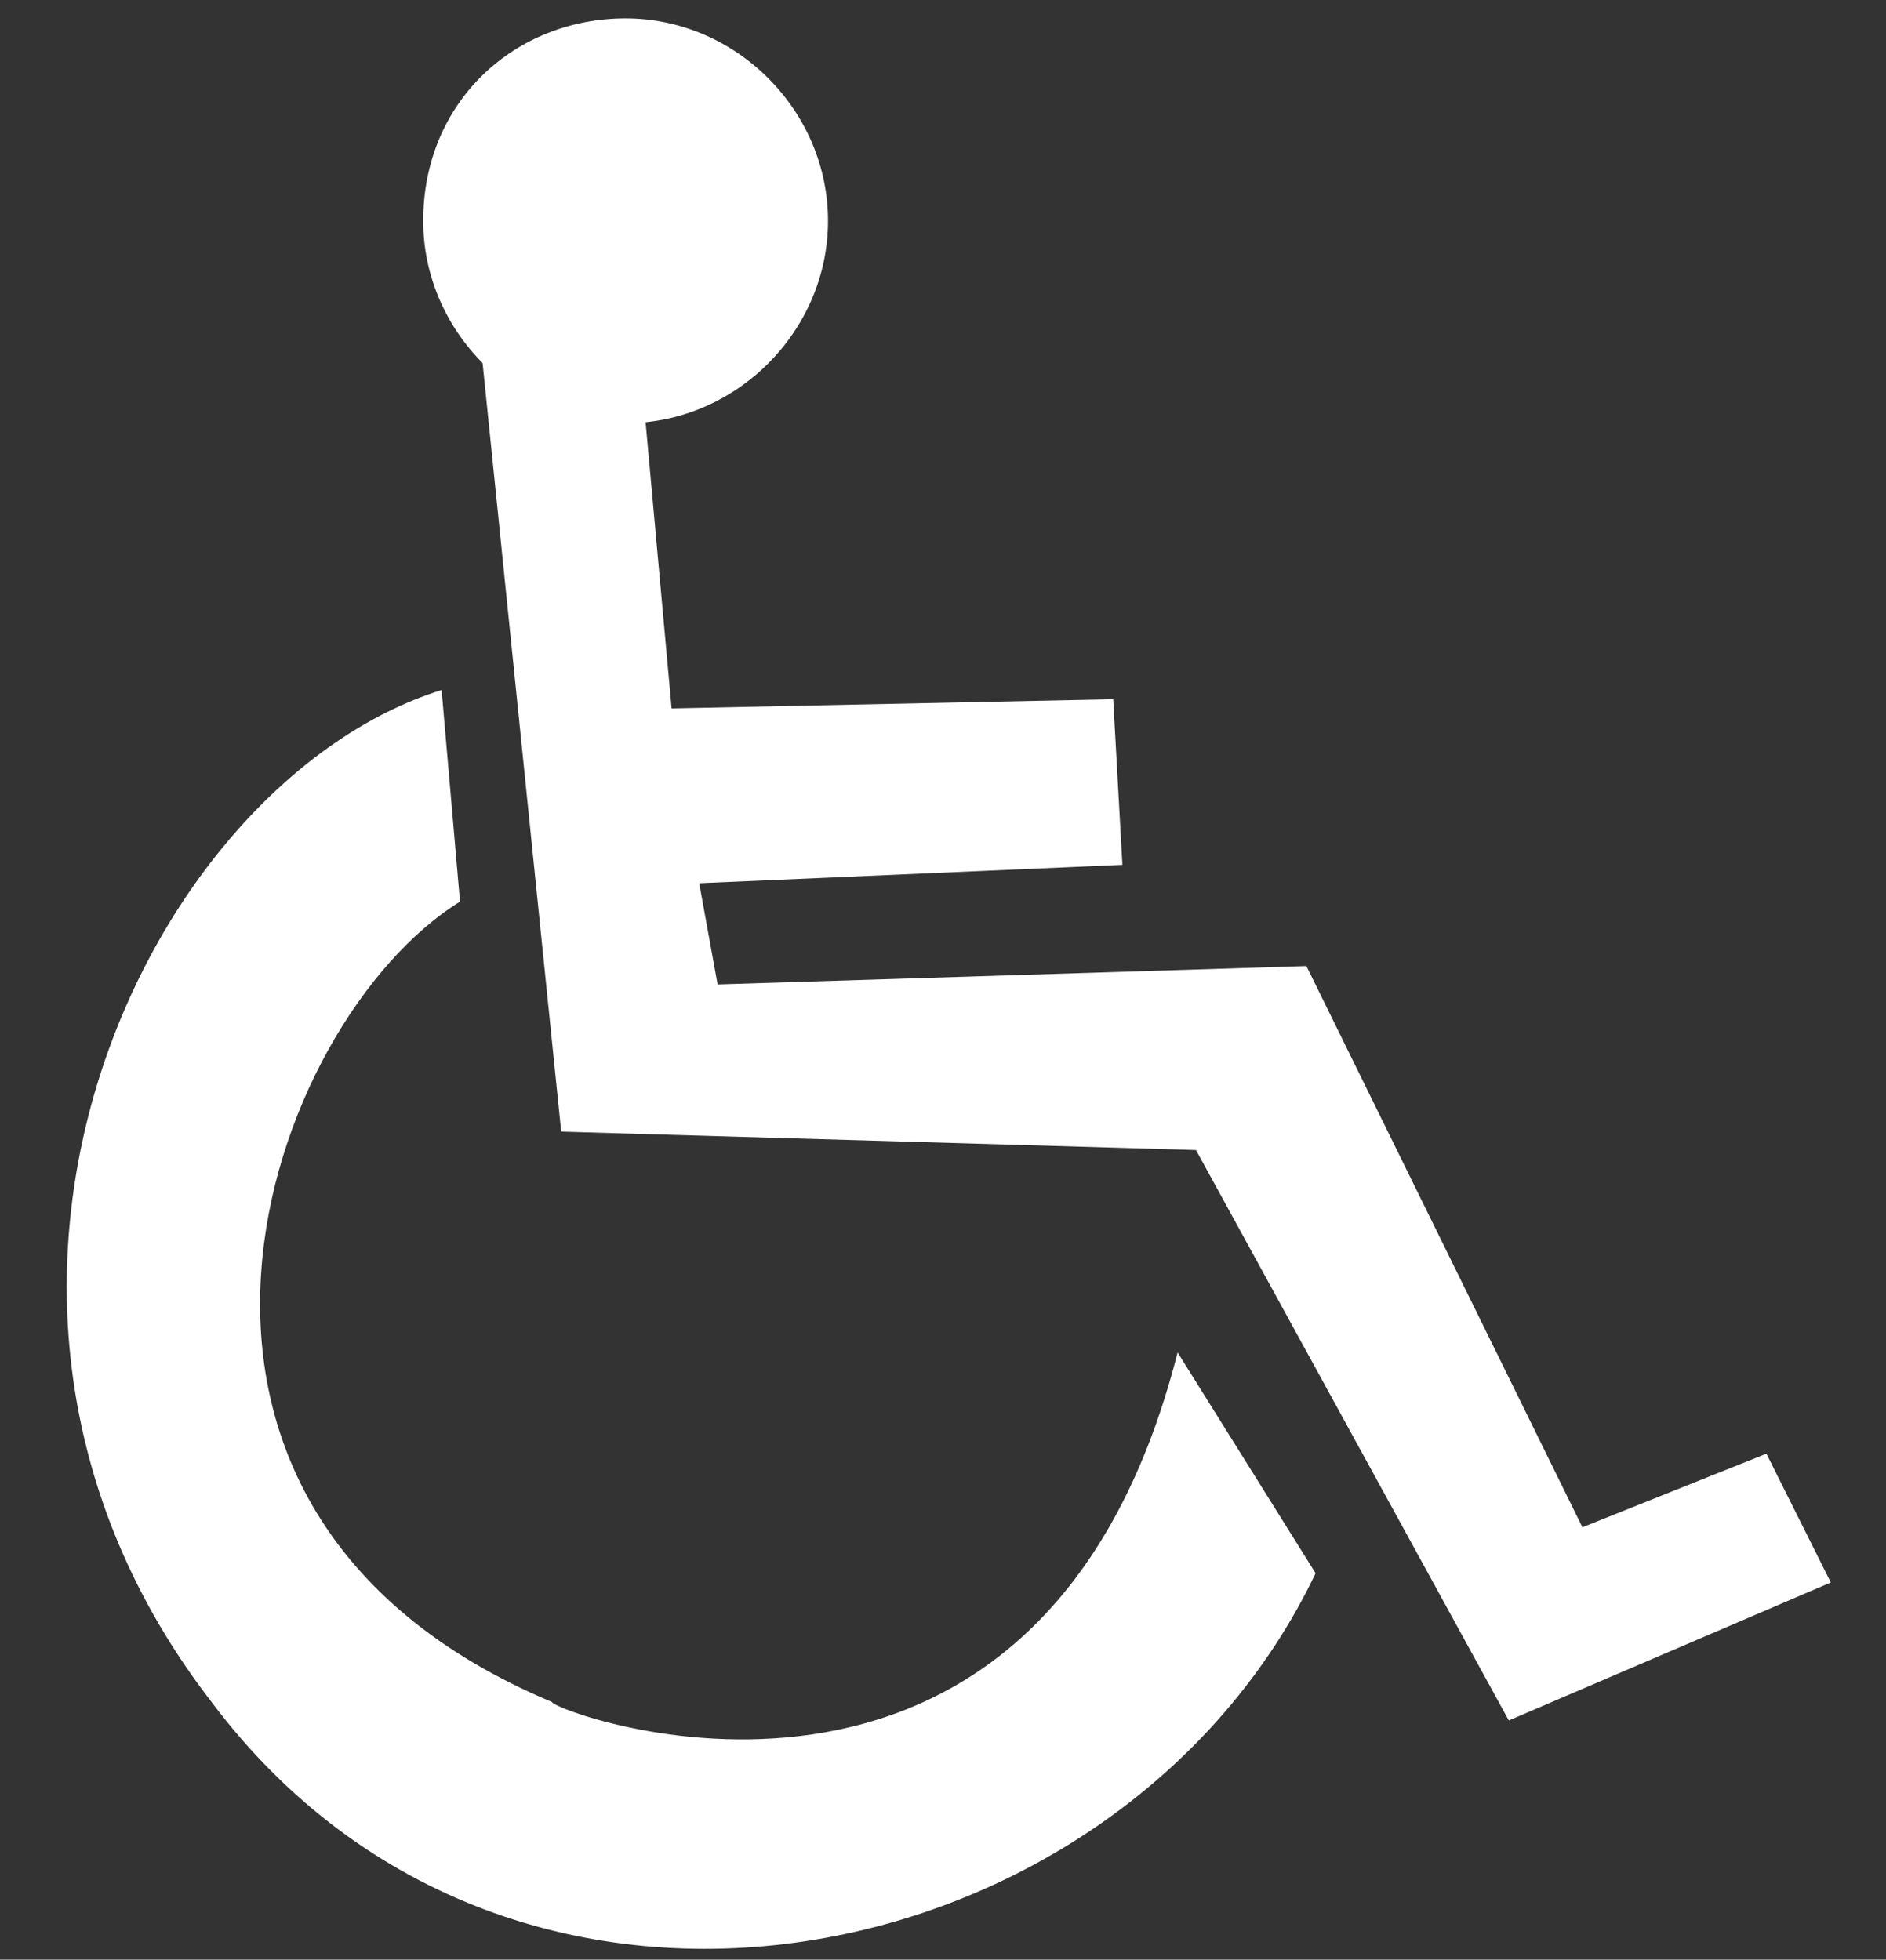
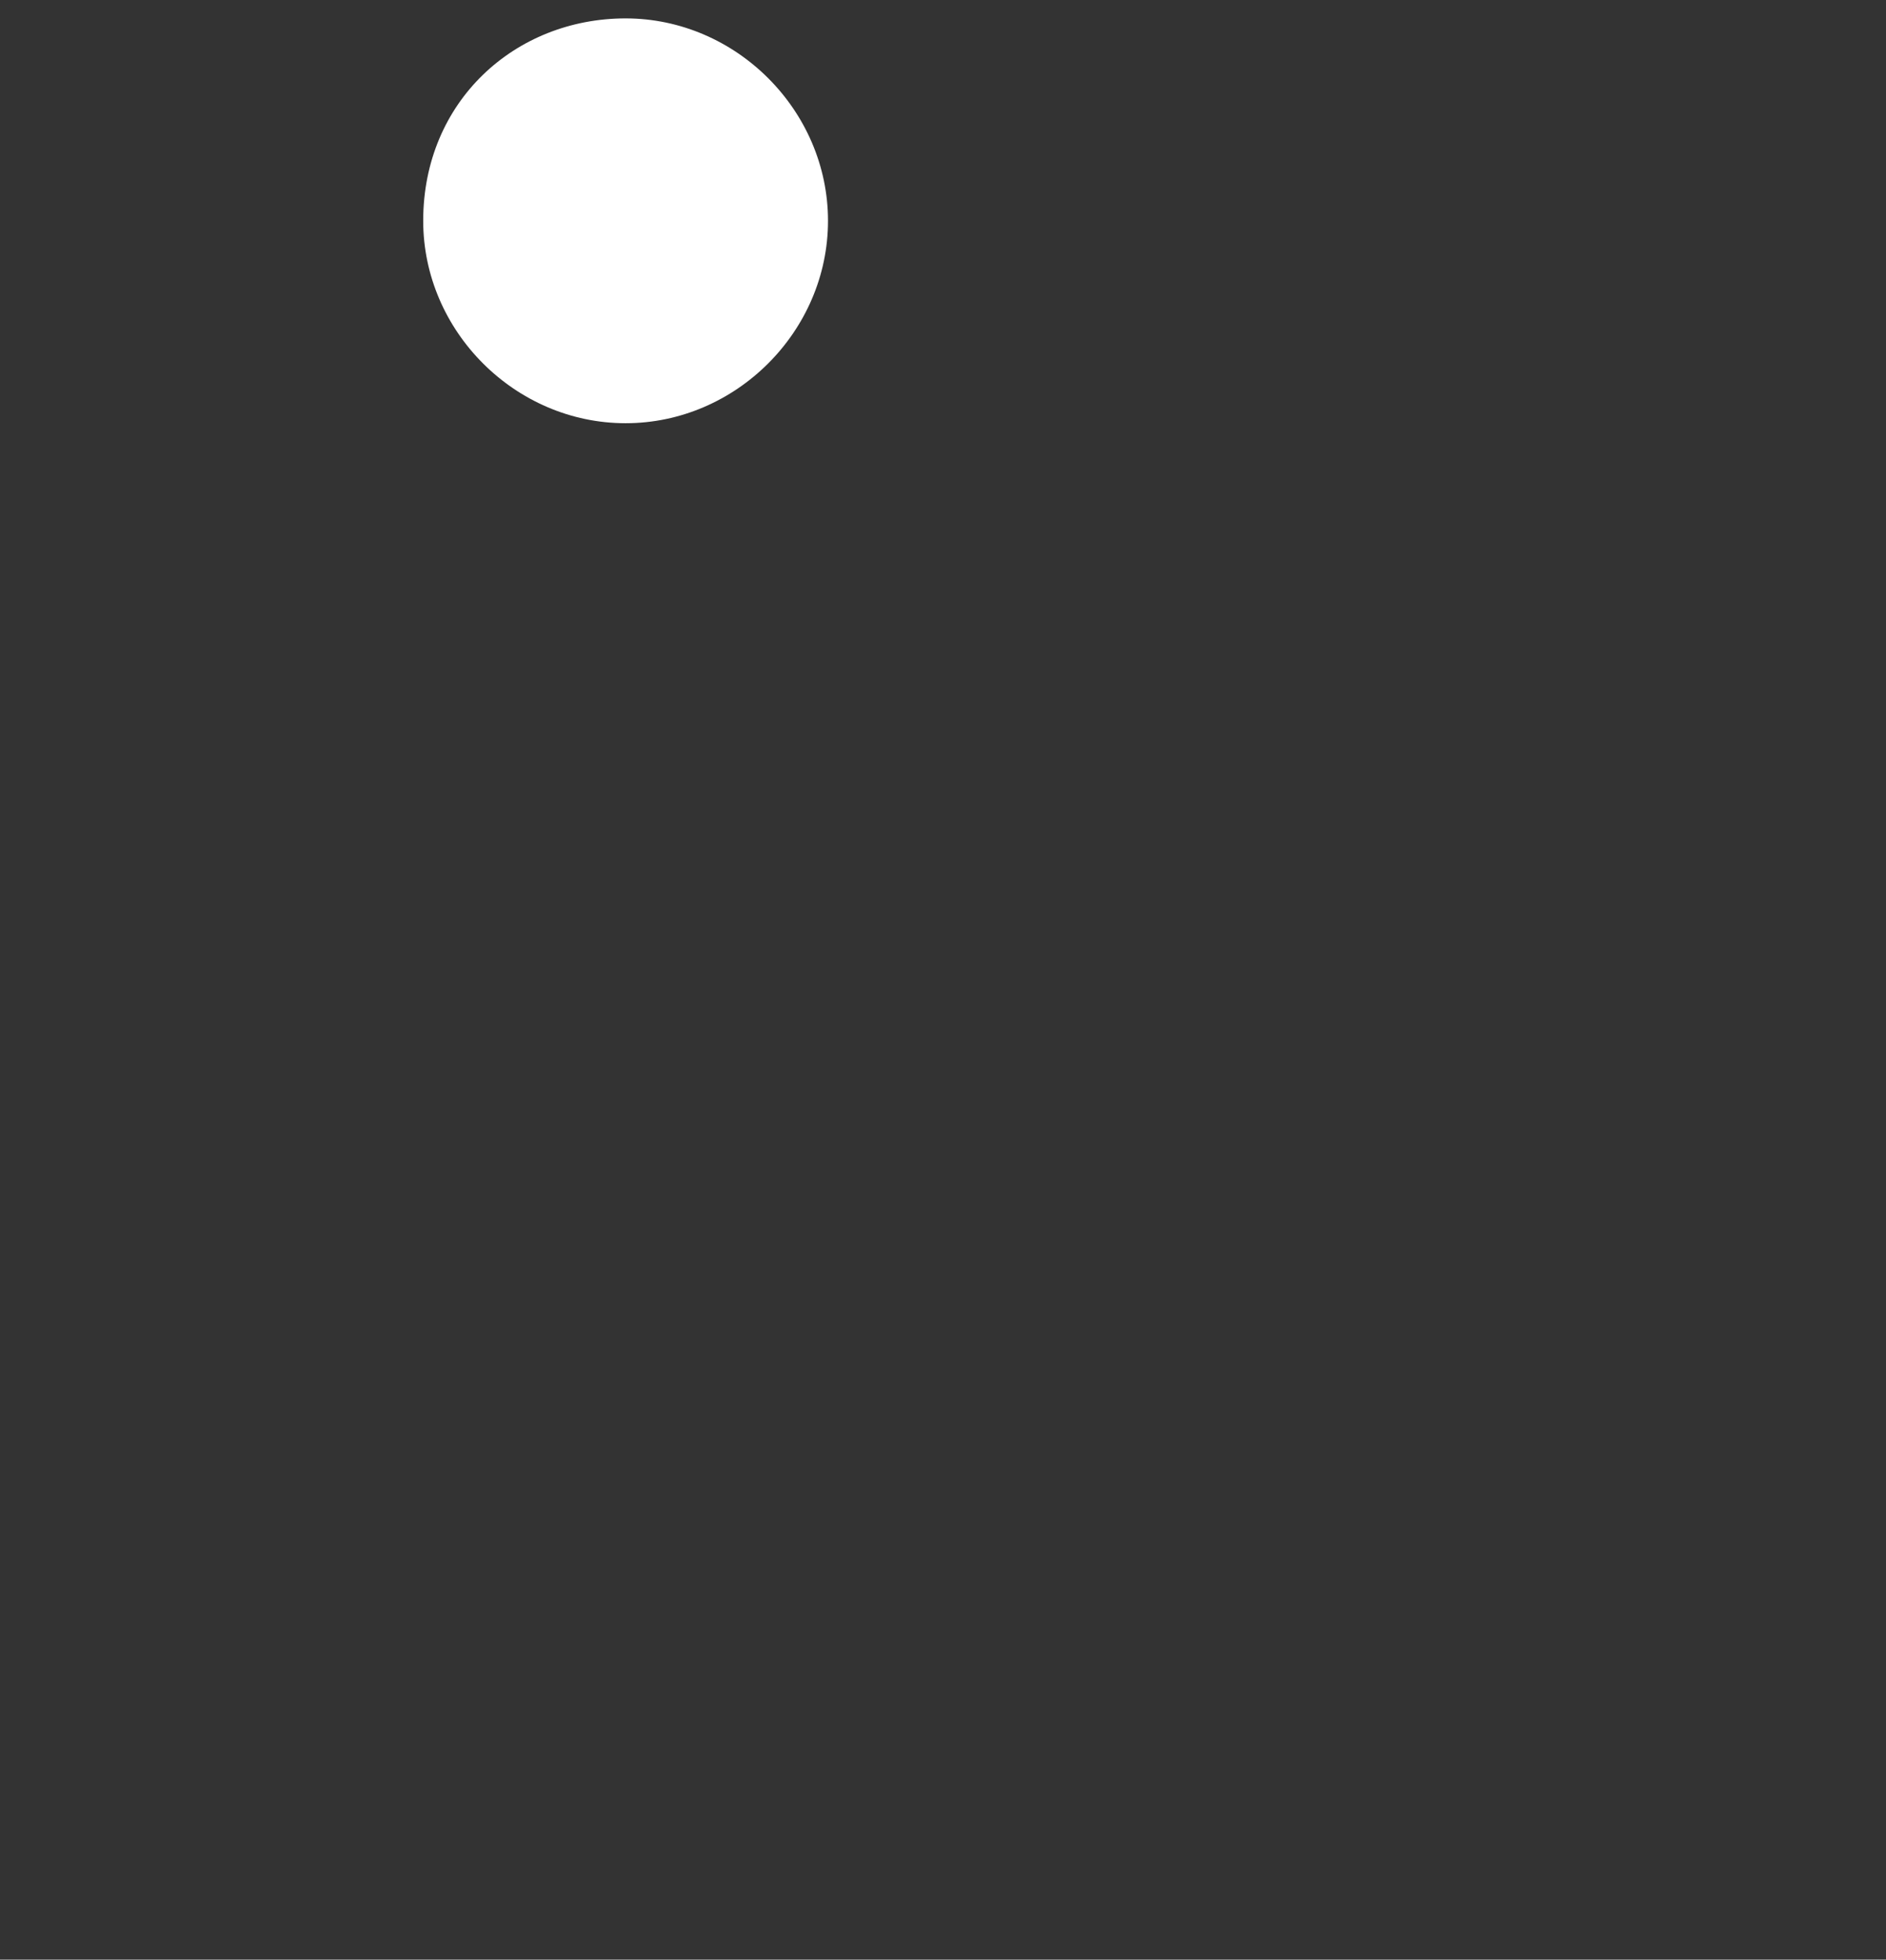
<svg xmlns="http://www.w3.org/2000/svg" version="1.1" id="Layer_2" x="0px" y="0px" width="20.5px" height="21.3px" viewBox="0 0 20.5 21.3" enable-background="new 0 0 20.5 21.3" xml:space="preserve">
  <rect x="0" y="0" width="20.5" height="21.3" fill="#333333" stroke="none" />
  <g>
    <g>
-       <path fill="#FFFFFF" d="M7,4.4l0.3,3.3l4.8-0.1l0.1,1.8L7.6,9.6l0.2,1.1l6.4-0.2l3,6.1l2-0.8l0.7,1.4l-3.5,1.5L13,12.5l-6.9-0.2    L5.2,3.5c0,0,1.5,1.3,1.6,1" />
-       <path fill="#FFFFFF" d="M12.8,14.7l1.5,2.4c-2.1,4.4-8.7,5.8-12,1.4c-3.4-4.4-0.7-10,2.5-11l0.2,2.3c-2.1,1.3-4,6.6,1,8.7    C6,18.6,11.3,20.6,12.8,14.7" />
      <path fill="#FFFFFF" d="M6.8,0.2c1.2,0,2.2,1,2.2,2.2c0,1.2-1,2.2-2.2,2.2s-2.2-1-2.2-2.2C4.6,1.1,5.6,0.2,6.8,0.2" />
    </g>
  </g>
</svg>